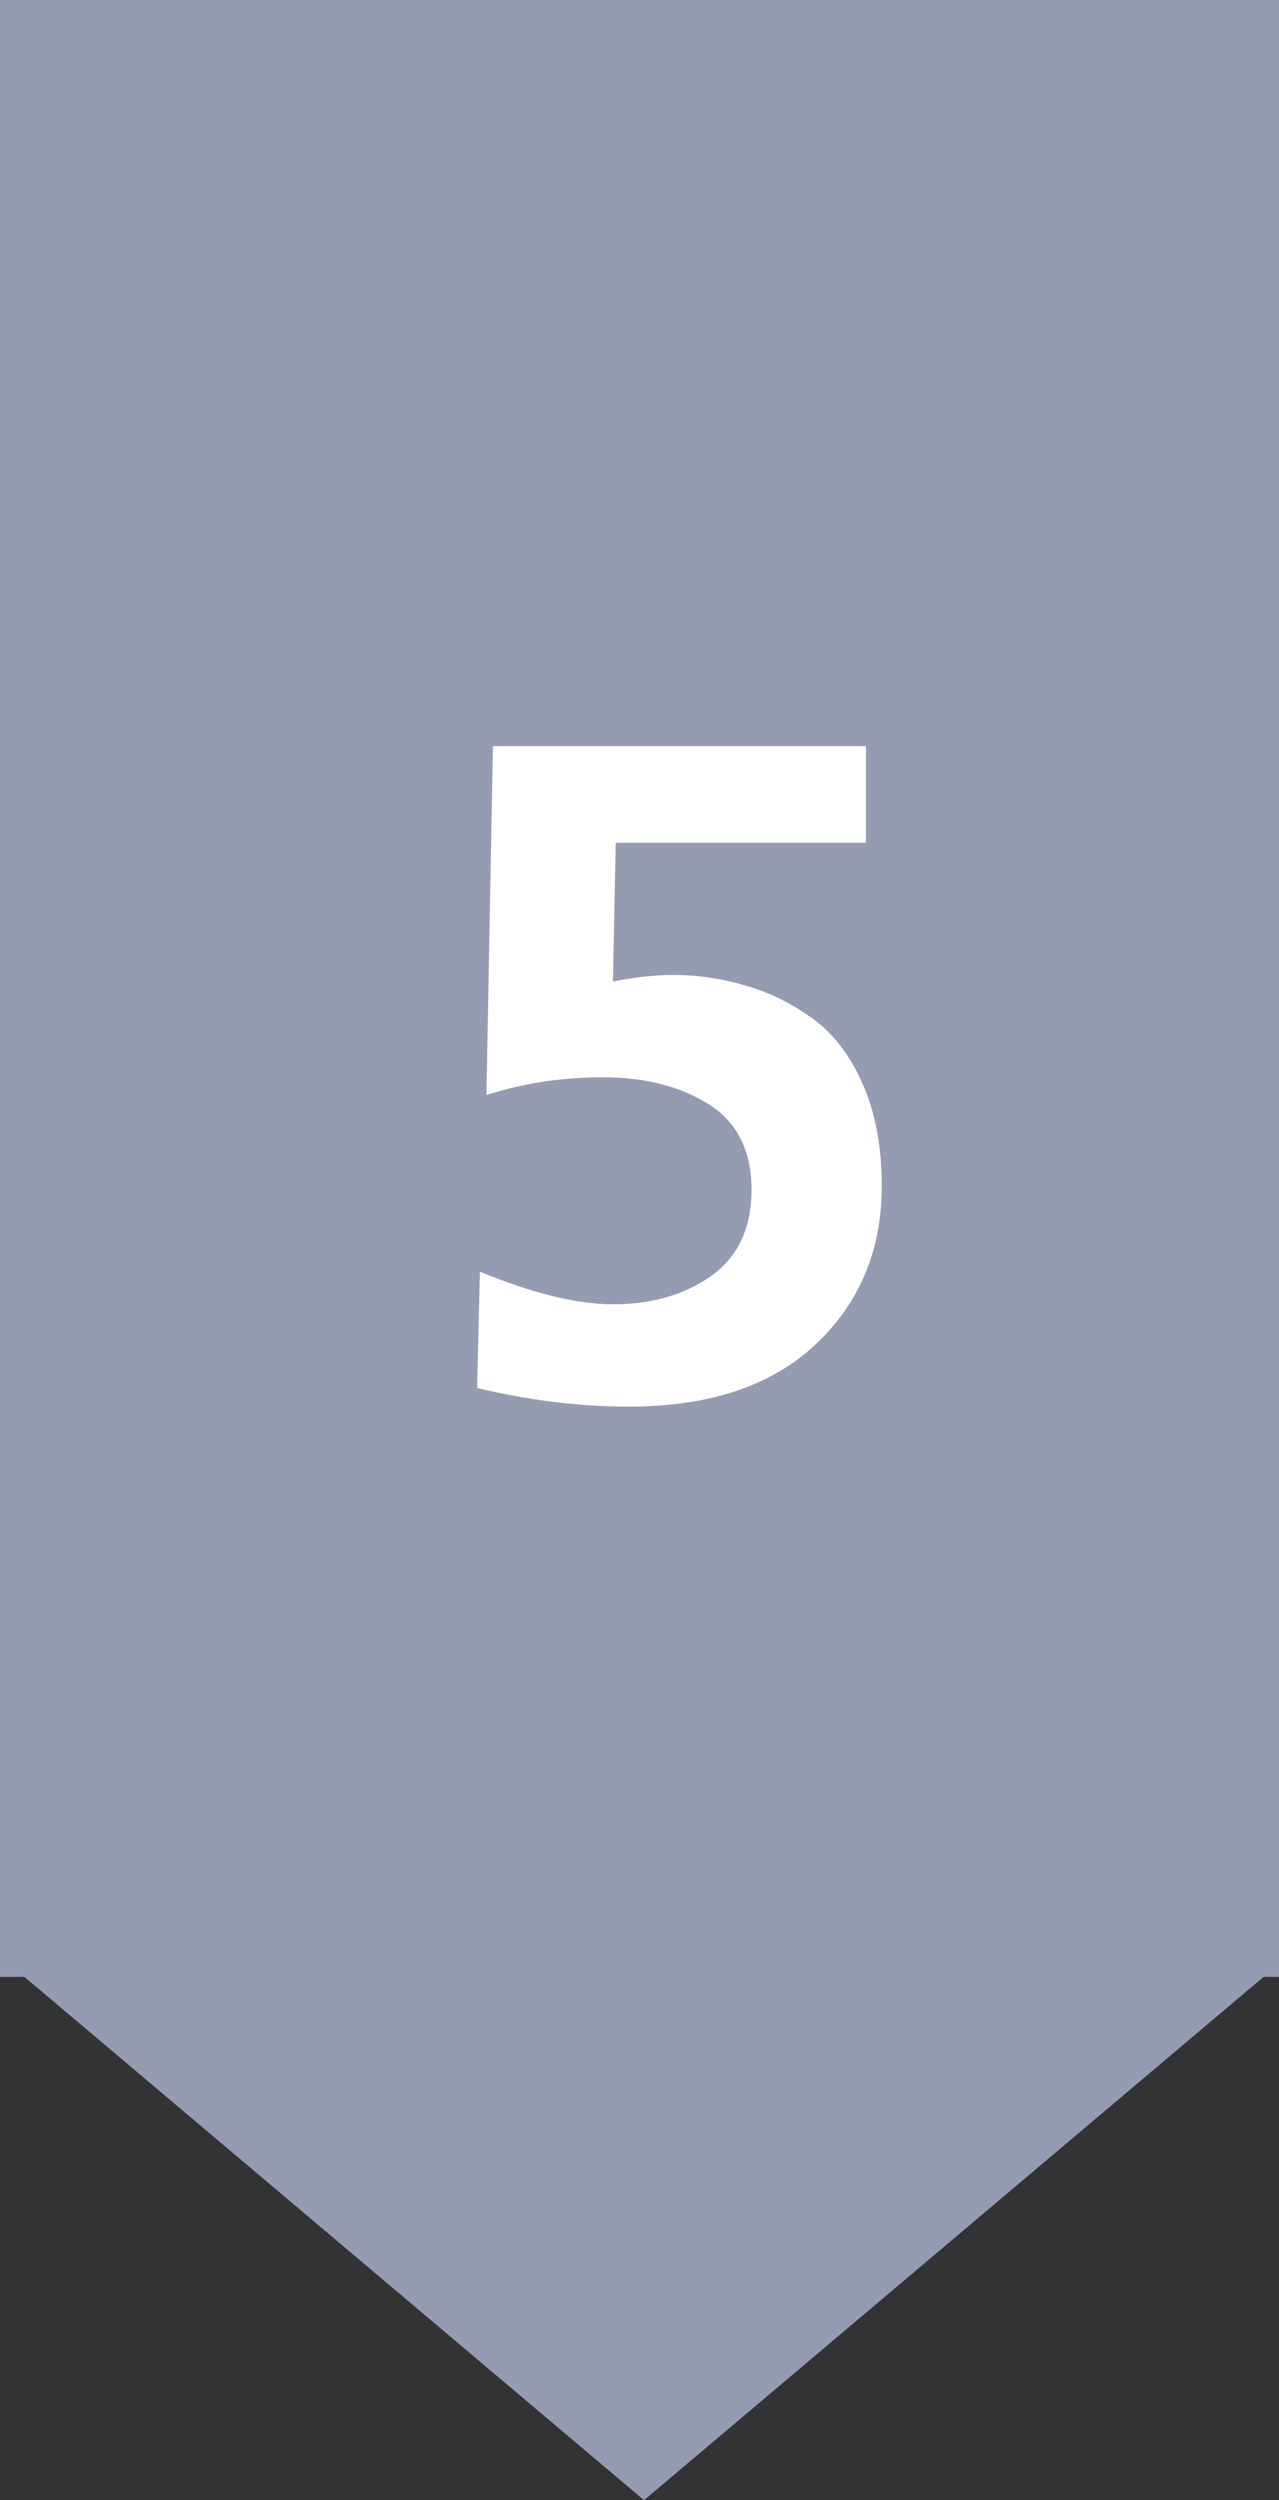
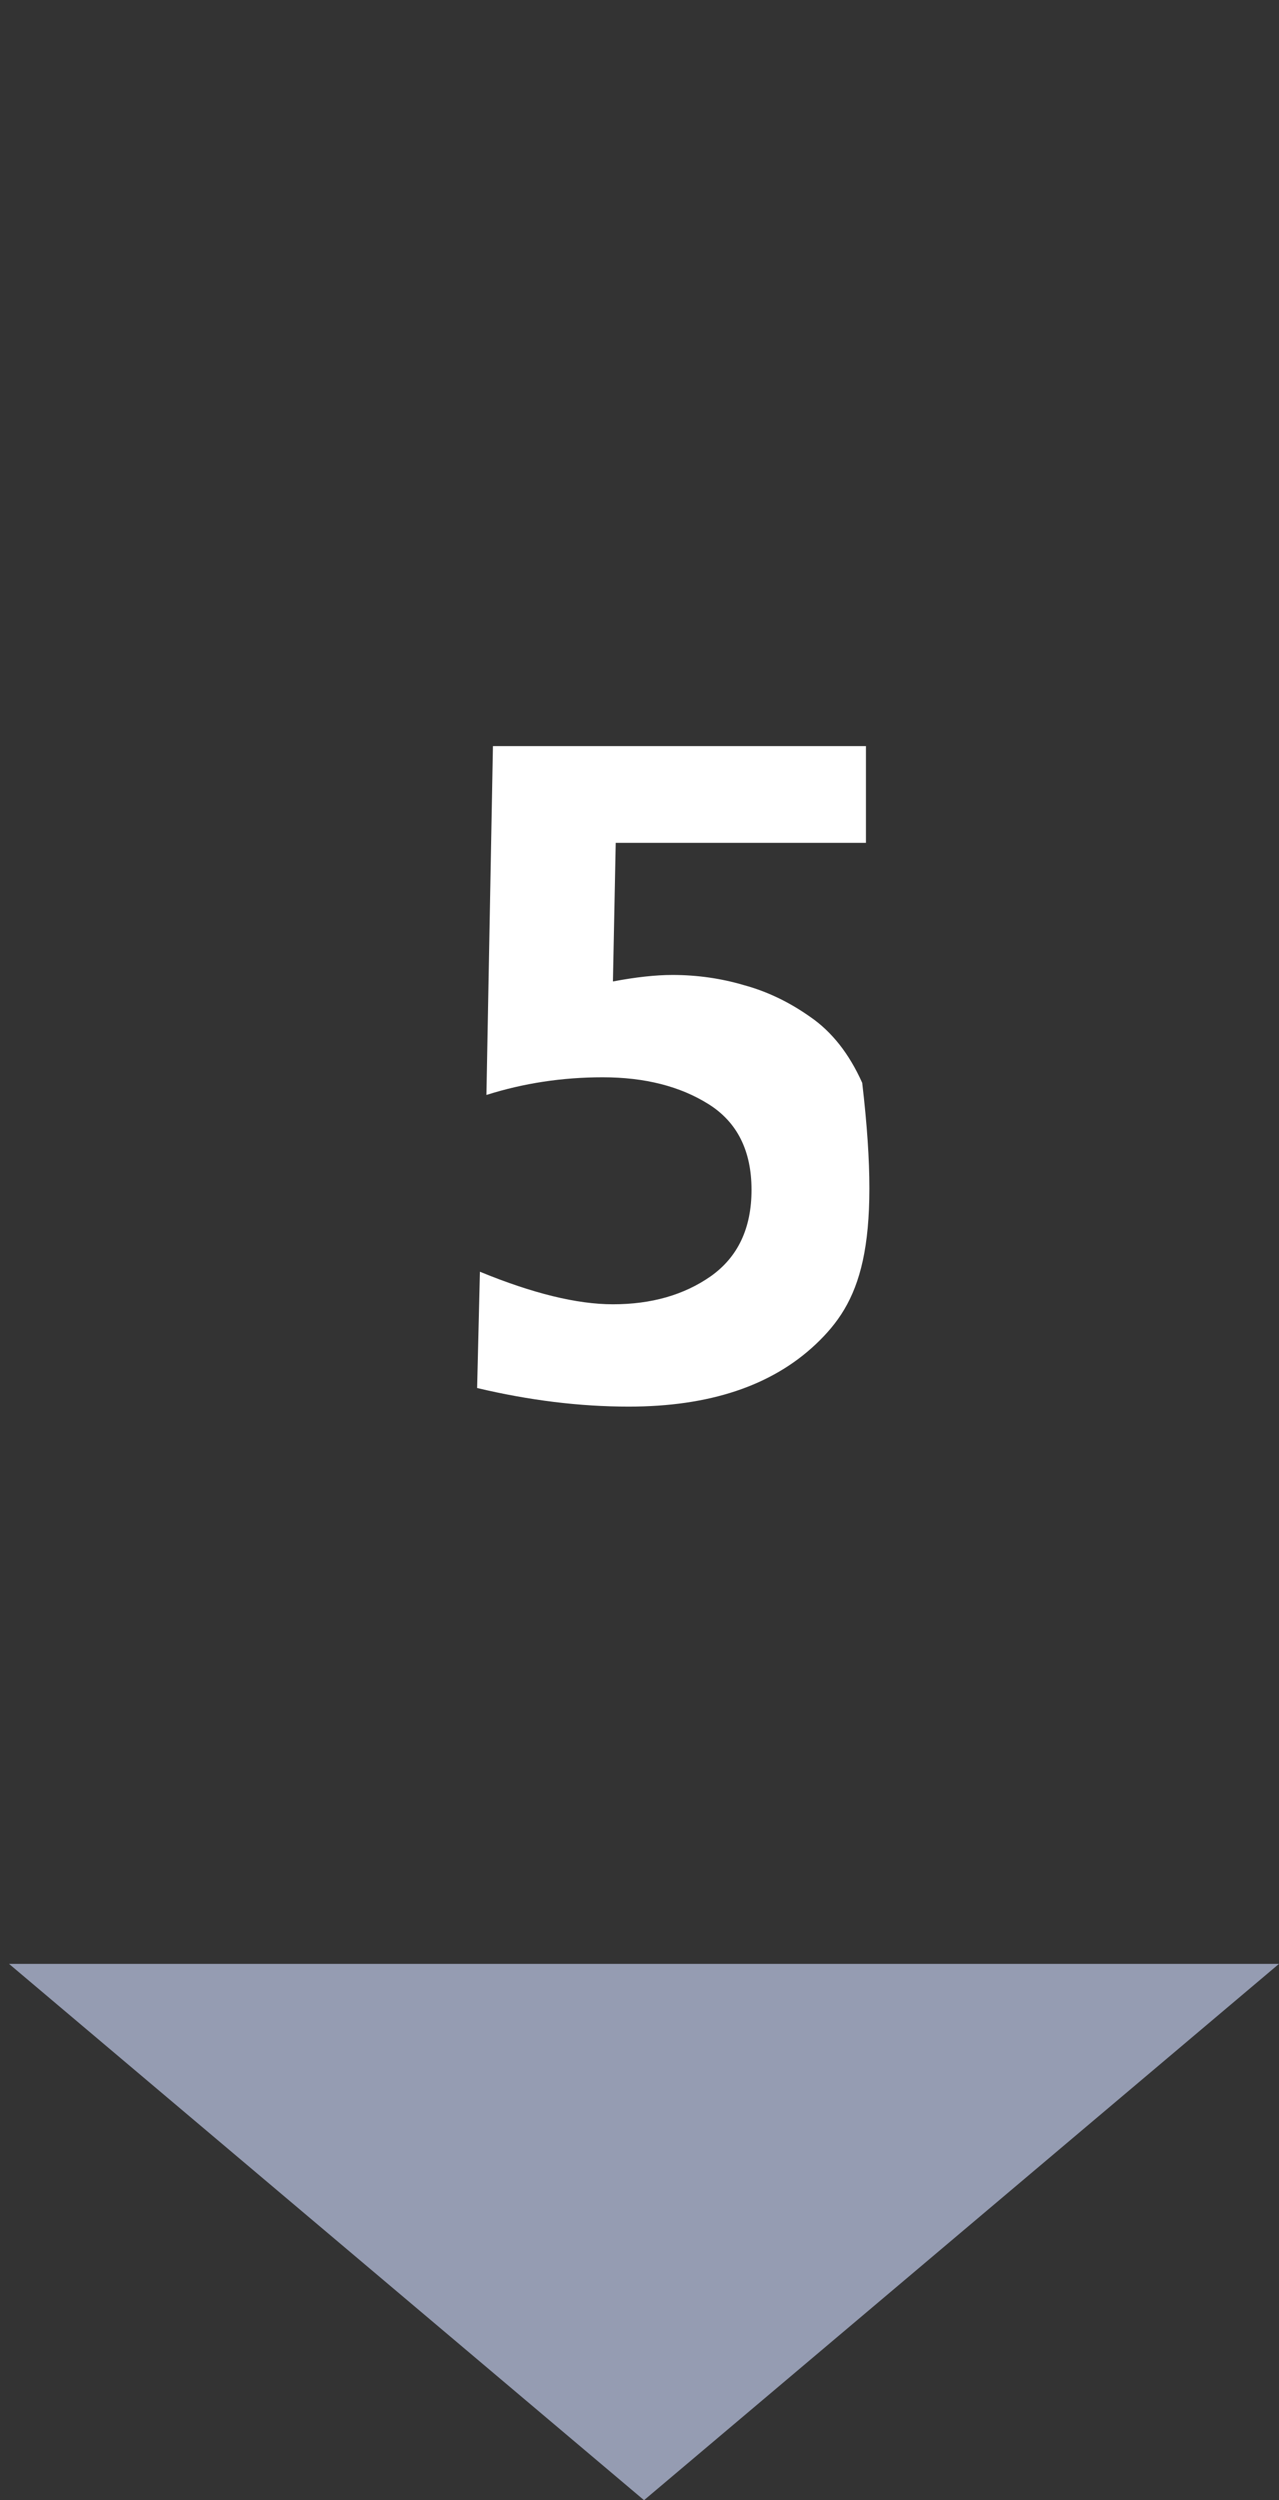
<svg xmlns="http://www.w3.org/2000/svg" width="22" height="43" viewBox="0 0 22 43" fill="none">
  <rect x="0" y="0" width="22" height="43" fill="#333333" stroke="none" />
-   <rect x="22" width="34" height="22" transform="rotate(90 22 0)" fill="#959CB2" />
  <path d="M11.078 43L0.155 33.776L22 33.776L11.078 43Z" fill="#959CB2" />
-   <path d="M14.895 12.832V14.496H10.591L10.543 16.88C10.937 16.805 11.279 16.768 11.567 16.768C11.993 16.768 12.404 16.827 12.799 16.944C13.193 17.051 13.572 17.232 13.935 17.488C14.308 17.744 14.607 18.123 14.831 18.624C15.055 19.125 15.167 19.717 15.167 20.4C15.167 21.499 14.788 22.405 14.031 23.12C13.273 23.835 12.201 24.192 10.815 24.192C9.972 24.192 9.103 24.085 8.207 23.872L8.255 21.872C9.161 22.245 9.924 22.432 10.543 22.432C11.204 22.432 11.764 22.272 12.223 21.952C12.692 21.621 12.927 21.125 12.927 20.464C12.927 19.792 12.681 19.301 12.191 18.992C11.7 18.683 11.092 18.528 10.367 18.528C9.673 18.528 9.007 18.629 8.367 18.832L8.479 12.832H14.895Z" fill="white" />
+   <path d="M14.895 12.832V14.496H10.591L10.543 16.88C10.937 16.805 11.279 16.768 11.567 16.768C11.993 16.768 12.404 16.827 12.799 16.944C13.193 17.051 13.572 17.232 13.935 17.488C14.308 17.744 14.607 18.123 14.831 18.624C15.167 21.499 14.788 22.405 14.031 23.12C13.273 23.835 12.201 24.192 10.815 24.192C9.972 24.192 9.103 24.085 8.207 23.872L8.255 21.872C9.161 22.245 9.924 22.432 10.543 22.432C11.204 22.432 11.764 22.272 12.223 21.952C12.692 21.621 12.927 21.125 12.927 20.464C12.927 19.792 12.681 19.301 12.191 18.992C11.7 18.683 11.092 18.528 10.367 18.528C9.673 18.528 9.007 18.629 8.367 18.832L8.479 12.832H14.895Z" fill="white" />
</svg>